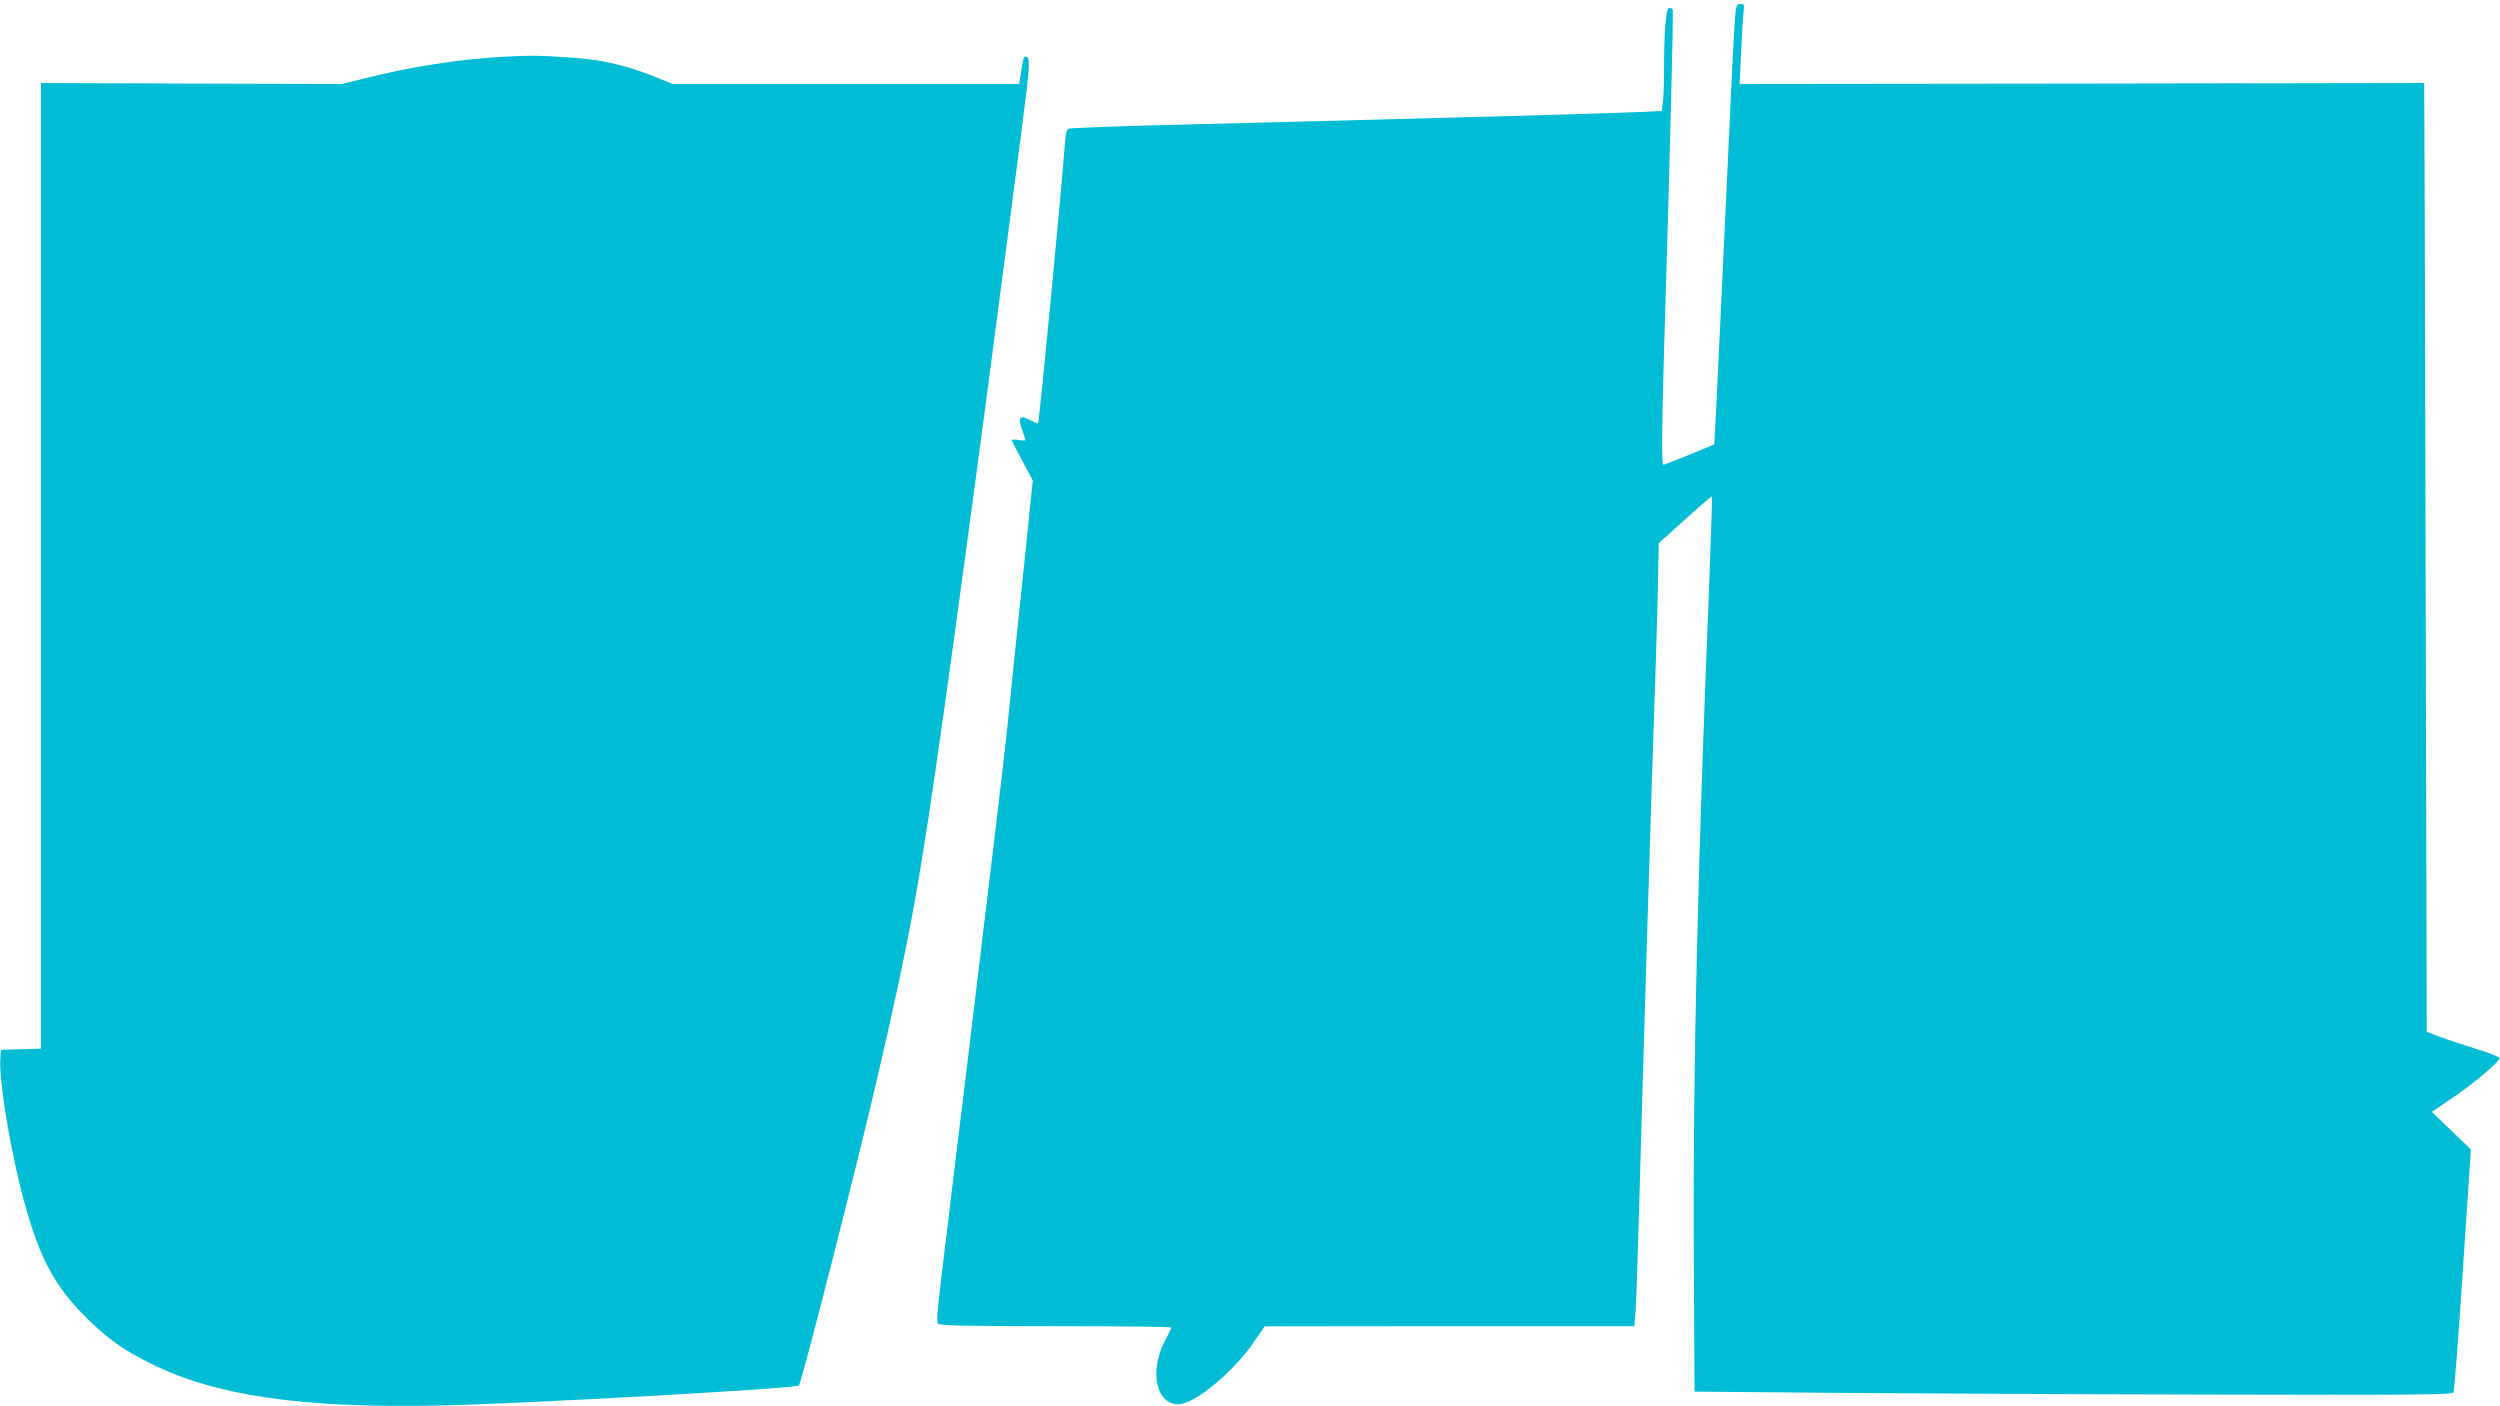
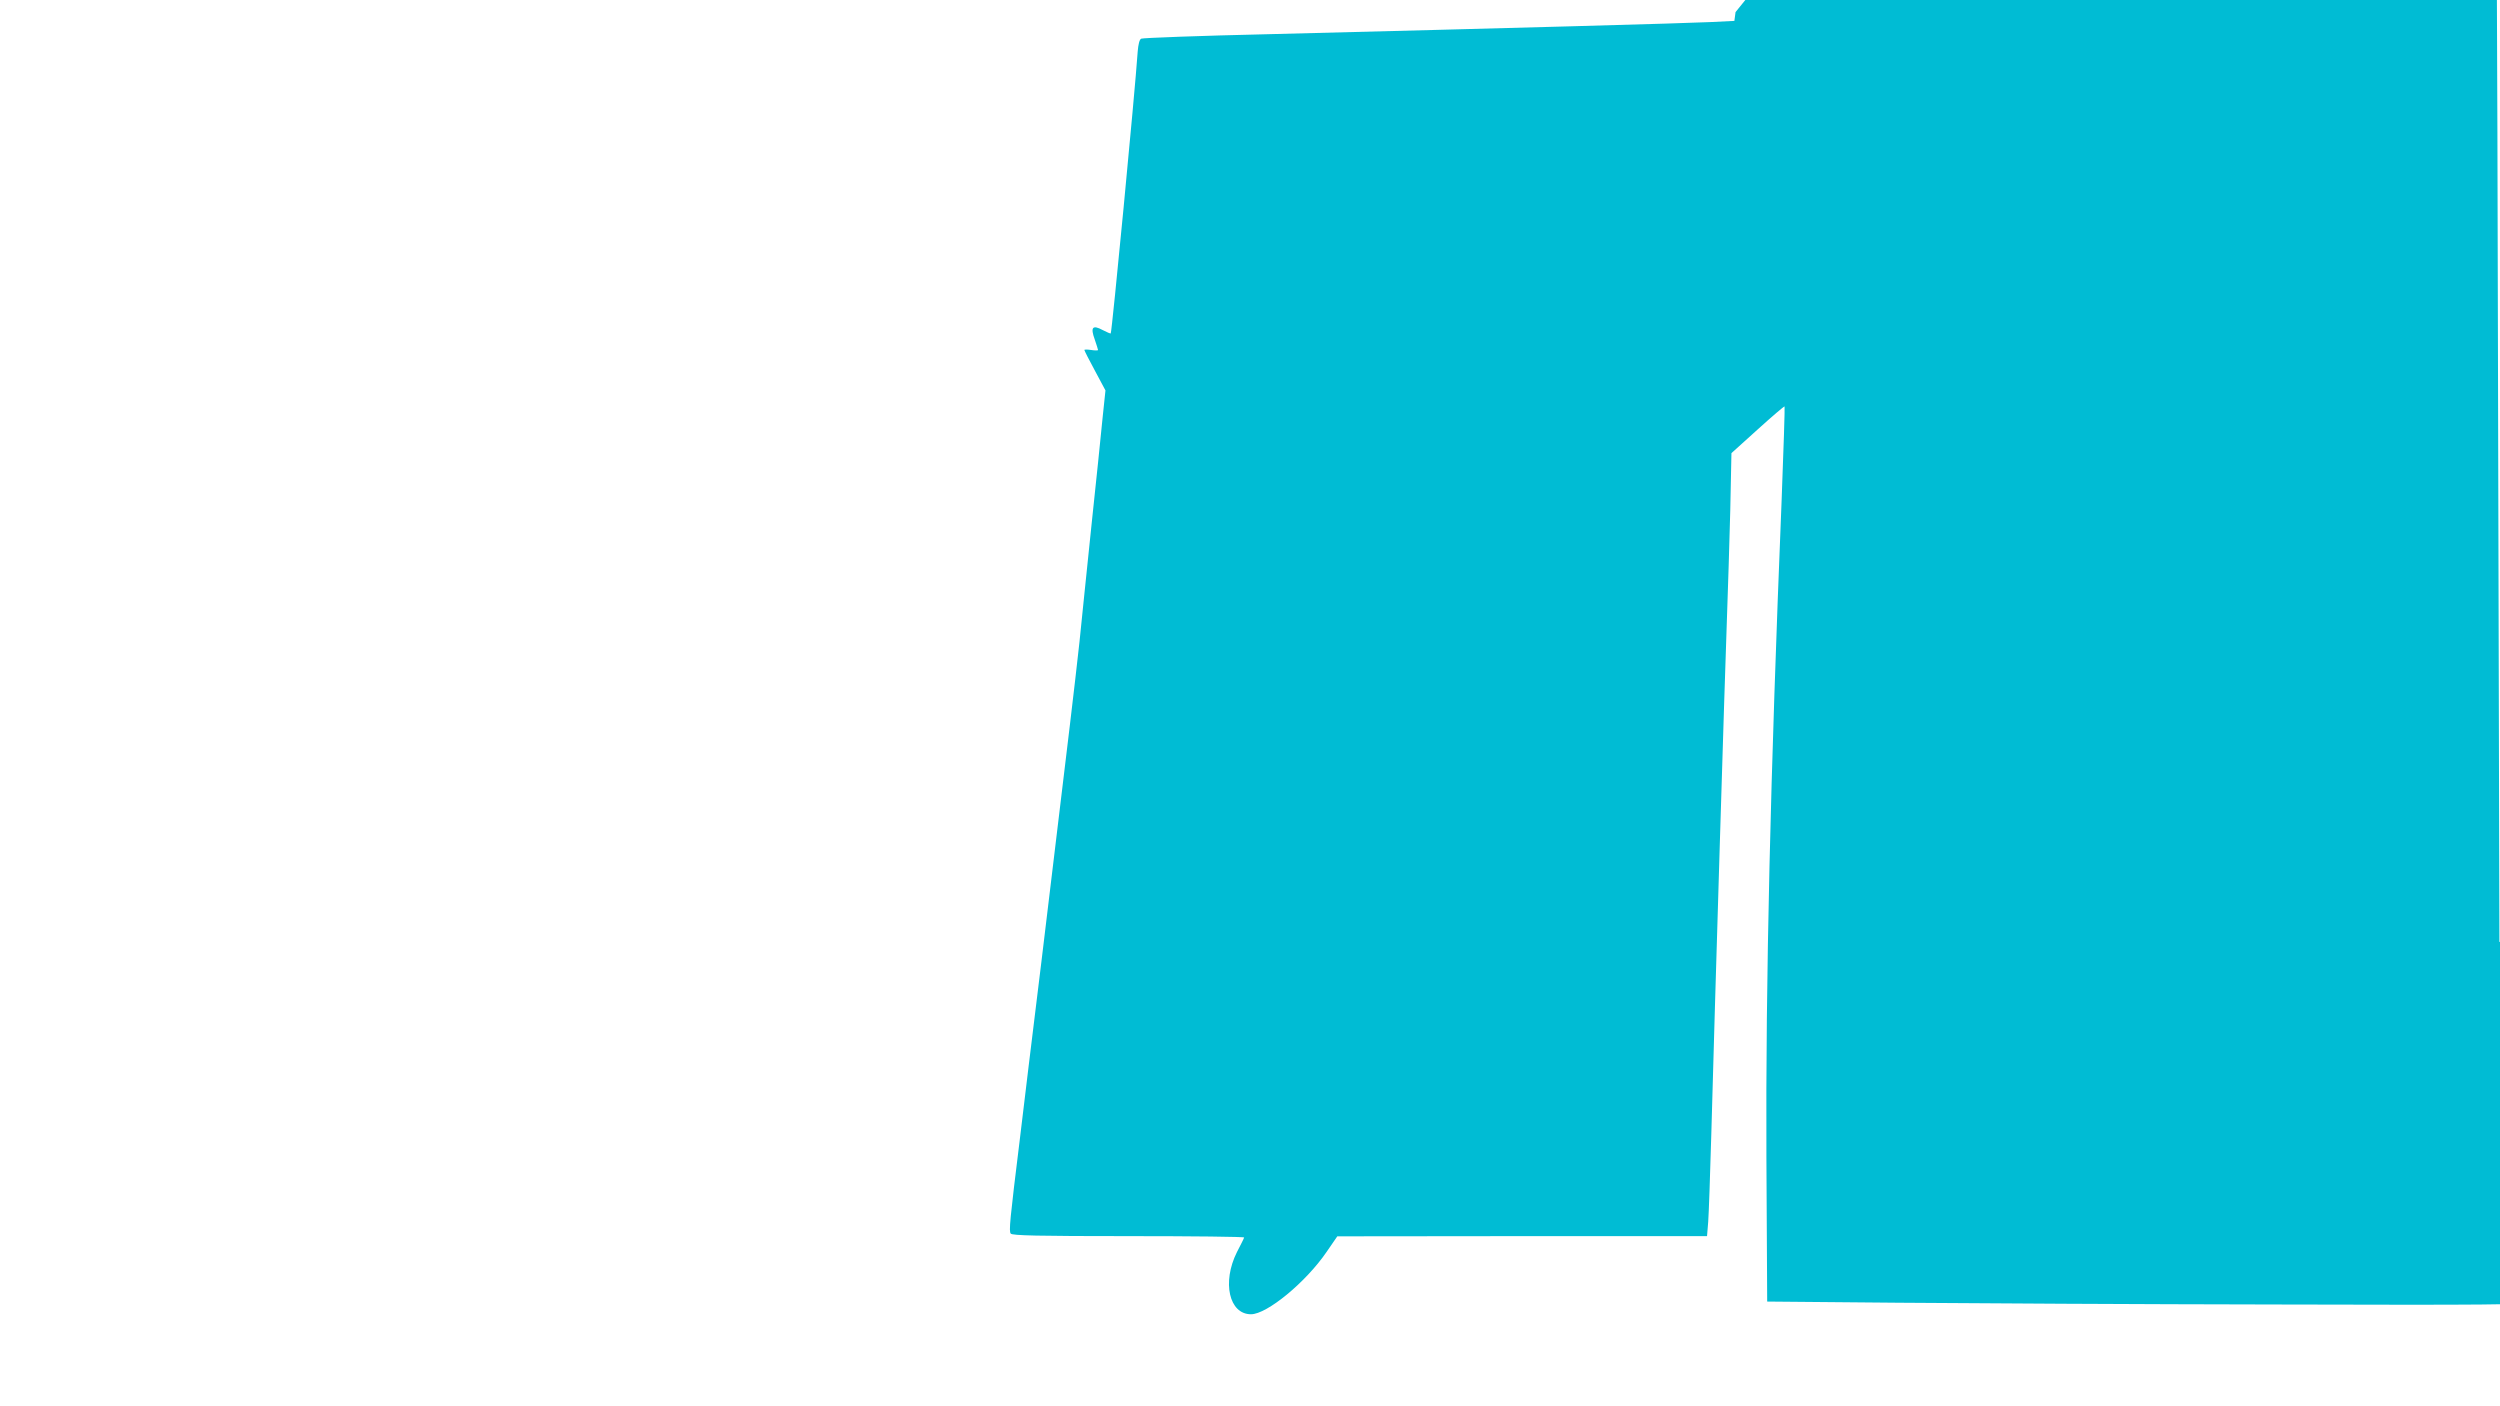
<svg xmlns="http://www.w3.org/2000/svg" version="1.0" width="1280pt" height="720pt" viewBox="0 0 1280 720" preserveAspectRatio="xMidYMid meet">
  <g transform="translate(0,720) scale(0.1,-0.1)" fill="#00bcd4" stroke="none">
-     <path d="M8886 7138 c-3 -24 -10 -142 -16 -263 -57 -1229 -91 -1949 -93 -1950 -17 -9 -254 -105 -260 -105 -10 0 -9 173 3 585 31 1019 49 1739 44 1747 -3 4 -11 8 -18 8 -16 0 -26 -123 -26 -310 0 -70 -3 -148 -6 -173 l-6 -45 -122 -6 c-120 -6 -1026 -31 -2261 -62 -352 -8 -646 -19 -654 -23 -9 -4 -15 -29 -18 -66 -14 -208 -132 -1437 -138 -1443 -1 -2 -20 6 -41 17 -52 28 -64 15 -41 -48 9 -27 17 -51 17 -54 0 -3 -16 -3 -35 0 -19 3 -35 3 -35 0 0 -3 24 -51 54 -106 l54 -101 -14 -133 c-7 -72 -18 -179 -24 -237 -6 -58 -20 -190 -31 -295 -34 -331 -49 -471 -64 -622 -9 -82 -31 -276 -50 -433 -19 -157 -55 -456 -80 -665 -25 -209 -54 -452 -65 -540 -46 -375 -92 -751 -110 -905 -52 -422 -57 -475 -47 -487 7 -10 140 -13 604 -13 327 0 593 -3 591 -7 -1 -5 -18 -38 -37 -75 -77 -154 -40 -318 72 -318 82 0 281 164 387 319 l55 80 947 1 946 0 6 73 c3 39 10 243 16 452 18 667 70 2371 80 2640 5 143 13 391 17 552 l6 292 134 121 c74 67 136 120 138 118 2 -2 -5 -217 -15 -478 -58 -1427 -82 -2457 -78 -3365 l4 -740 674 -6 c371 -3 1244 -8 1939 -9 1085 -3 1266 -1 1273 11 4 8 26 291 48 629 l41 615 -100 96 -100 96 97 66 c119 80 254 195 249 210 -2 7 -57 28 -123 48 -65 20 -148 48 -184 61 l-65 25 -6 2429 c-3 1336 -6 2429 -7 2429 -1 0 -790 -1 -1753 -3 l-1752 -2 7 152 c4 84 9 177 12 206 6 48 5 52 -14 52 -17 0 -22 -8 -26 -42z" />
-     <path d="M2585 6910 c-233 -13 -480 -51 -717 -111 l-118 -29 -770 2 -770 3 0 -2472 0 -2472 -102 -3 -103 -3 -3 -40 c-9 -98 42 -421 103 -665 89 -352 168 -505 357 -686 101 -97 175 -148 309 -215 333 -166 774 -230 1484 -215 411 8 1820 87 1835 102 15 16 305 1155 405 1589 168 726 214 983 339 1870 63 445 213 1559 285 2115 34 256 83 634 110 840 47 364 48 389 19 390 -7 0 -12 -22 -23 -97 l-7 -43 -888 0 -887 0 -73 30 c-150 62 -281 94 -431 104 -165 12 -216 13 -354 6z" />
+     <path d="M8886 7138 l-6 -45 -122 -6 c-120 -6 -1026 -31 -2261 -62 -352 -8 -646 -19 -654 -23 -9 -4 -15 -29 -18 -66 -14 -208 -132 -1437 -138 -1443 -1 -2 -20 6 -41 17 -52 28 -64 15 -41 -48 9 -27 17 -51 17 -54 0 -3 -16 -3 -35 0 -19 3 -35 3 -35 0 0 -3 24 -51 54 -106 l54 -101 -14 -133 c-7 -72 -18 -179 -24 -237 -6 -58 -20 -190 -31 -295 -34 -331 -49 -471 -64 -622 -9 -82 -31 -276 -50 -433 -19 -157 -55 -456 -80 -665 -25 -209 -54 -452 -65 -540 -46 -375 -92 -751 -110 -905 -52 -422 -57 -475 -47 -487 7 -10 140 -13 604 -13 327 0 593 -3 591 -7 -1 -5 -18 -38 -37 -75 -77 -154 -40 -318 72 -318 82 0 281 164 387 319 l55 80 947 1 946 0 6 73 c3 39 10 243 16 452 18 667 70 2371 80 2640 5 143 13 391 17 552 l6 292 134 121 c74 67 136 120 138 118 2 -2 -5 -217 -15 -478 -58 -1427 -82 -2457 -78 -3365 l4 -740 674 -6 c371 -3 1244 -8 1939 -9 1085 -3 1266 -1 1273 11 4 8 26 291 48 629 l41 615 -100 96 -100 96 97 66 c119 80 254 195 249 210 -2 7 -57 28 -123 48 -65 20 -148 48 -184 61 l-65 25 -6 2429 c-3 1336 -6 2429 -7 2429 -1 0 -790 -1 -1753 -3 l-1752 -2 7 152 c4 84 9 177 12 206 6 48 5 52 -14 52 -17 0 -22 -8 -26 -42z" />
  </g>
</svg>